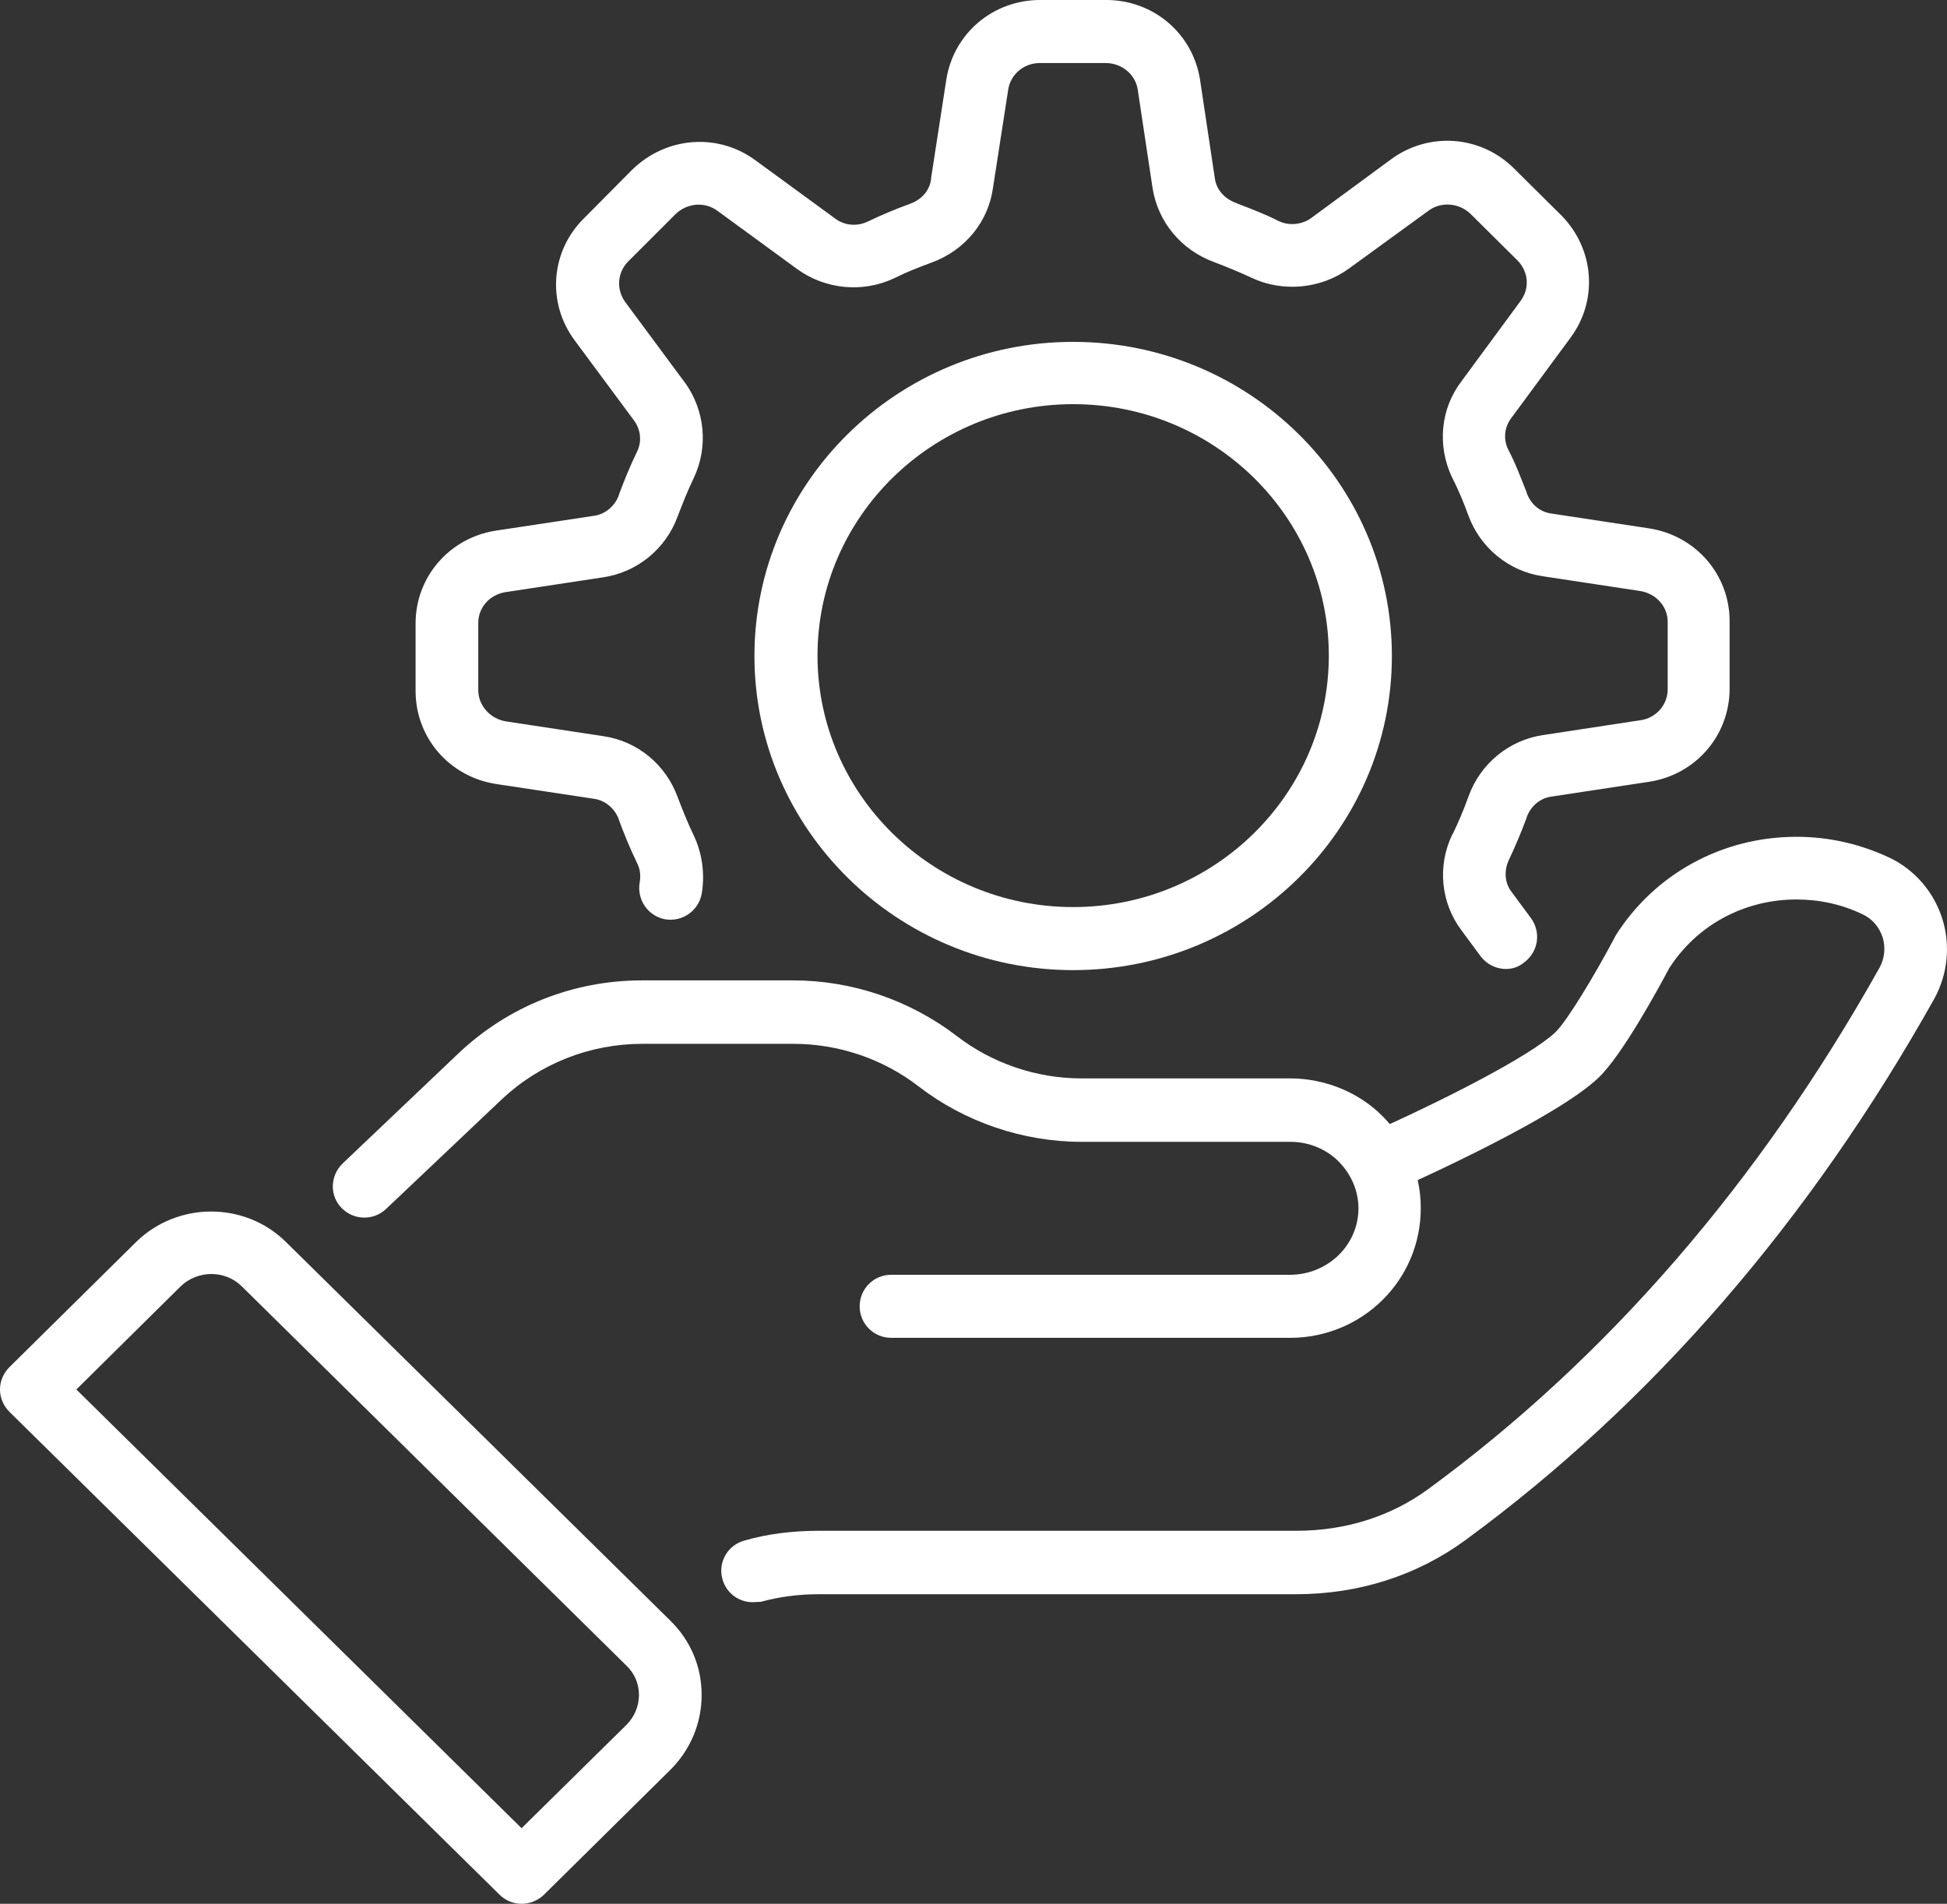
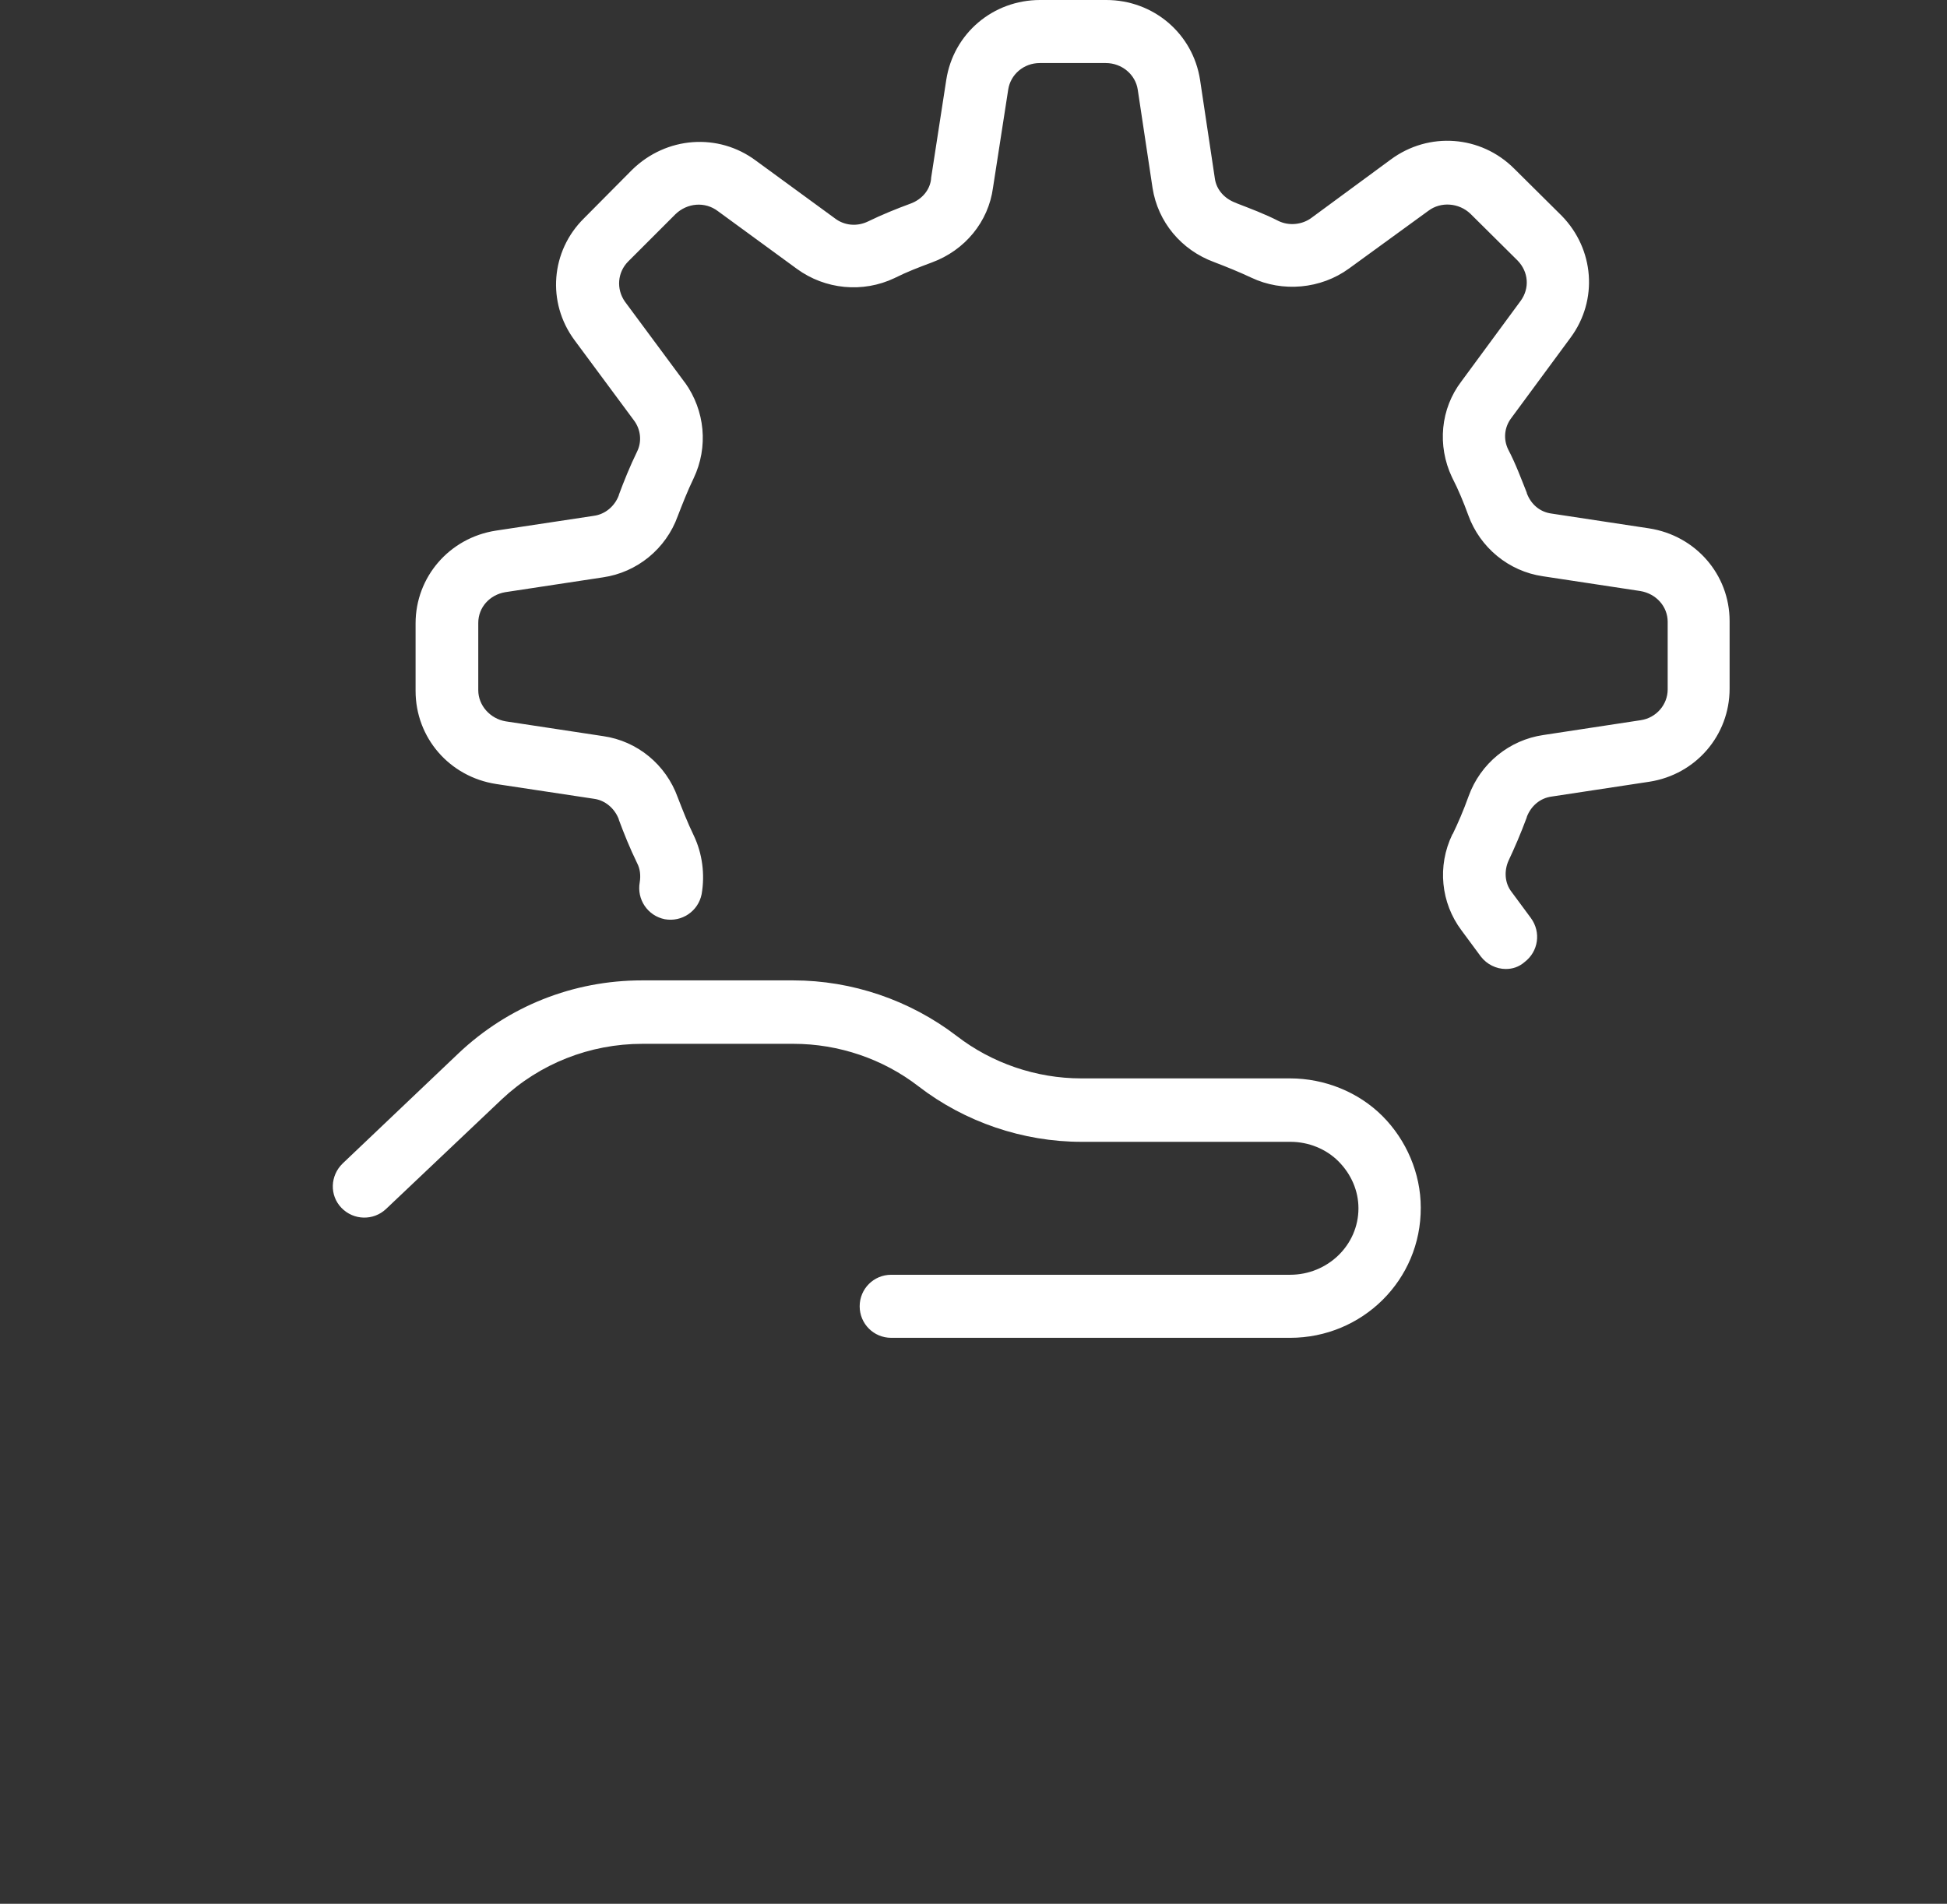
<svg xmlns="http://www.w3.org/2000/svg" id="Calque_2" data-name="Calque 2" viewBox="0 0 512.53 501.2">
  <rect x="0" y="0" width="512.53" height="501.2" fill="#333333" stroke="none" />
  <g id="Layer_1" data-name="Layer 1">
    <g>
      <path d="m396.4,255.1c-2.5,0-5-1.2-6.6-3.3l-5.1-6.9c-5.4-7.2-6.4-16.9-2.4-25.2,0,0,0-.1.1-.1,1.4-2.9,2.8-6.1,4.2-10,3.1-8.6,10.7-14.8,19.7-16.1l25.6-3.9c4.1-.6,7.1-4.1,7.1-8.1v-17.8c0-4-3-7.4-7.2-8.1l-25.7-3.9c-8.9-1.3-16.5-7.5-19.6-16.1-1.2-3.3-2.6-6.7-4.2-9.8,0-.1-.1-.2-.1-.2-3.9-8.3-3-18,2.5-25.2l15.6-21.2c2.4-3.3,2.1-7.6-.8-10.6l-12.4-12.3c-3-2.9-7.8-3.3-11.1-.8l-20.9,15.2c-7.4,5.4-17.5,6.3-25.7,2.4-3.2-1.5-6.4-2.8-9.8-4.1-8.7-3.2-14.8-10.6-16.2-19.5l-3.9-25.9c-.6-4-4.2-7-8.4-7h-17.4c-4.2,0-7.7,3-8.3,7l-4,25.8c-1.2,9-7.4,16.5-16.1,19.7-3.5,1.3-6.6,2.5-9.6,4-.1,0-.1.1-.2.1-8.4,4-18.3,3-25.7-2.4l-20.8-15.2c-3.4-2.6-8.1-2.2-11.2.8l-12.4,12.4c-2.9,2.9-3.2,7.3-.9,10.6l15.7,21.2s0,.1.1.1c5.3,7.4,6.2,17,2.3,25.2-1.6,3.3-3,6.9-4.2,10-3.1,8.6-10.7,14.8-19.7,16.1l-25.7,3.9c-4.1.7-7.1,4-7.1,8.1v17.7c0,4,3.1,7.5,7.2,8.2l25.7,3.9c9,1.3,16.5,7.5,19.6,16.1,1.2,3.1,2.6,6.7,4.2,10,2.3,4.8,3,10.3,2.1,15.5-.9,4.5-5.2,7.4-9.7,6.6-4.5-.9-7.4-5.2-6.6-9.7.3-1.8.1-3.6-.7-5.1-1.9-3.9-3.5-7.9-4.8-11.4v-.1c-1.1-2.9-3.6-5-6.5-5.4l-25.8-3.9c-12.3-1.9-21.2-12.2-21.2-24.5v-17.8c0-12.2,8.9-22.5,21.1-24.4l25.8-3.9c3-.4,5.5-2.5,6.6-5.4v-.1c1.3-3.5,2.9-7.5,4.8-11.4,1.3-2.6,1-5.8-.8-8.2l-15.7-21.2c-7.3-9.9-6.2-23.4,2.5-32l12.7-12.8c9-8.8,22.7-9.8,32.6-2.4l20.8,15.2c2.5,1.9,5.8,2.2,8.7.8,3.7-1.8,7.4-3.3,11.2-4.7,3-1.1,5.1-3.6,5.4-6.5v-.2l4-25.9c1.9-12.2,12.3-21,24.7-21h17.4c12.4,0,22.8,8.8,24.7,21l3.9,26c.4,2.9,2.5,5.3,5.5,6.4q.1,0,.2.1c3.6,1.4,7.4,2.8,11.1,4.7,2.7,1.3,6.2,1,8.7-.9l20.8-15.3c10-7.4,23.7-6.4,32.5,2.4l12.5,12.4c8.6,8.8,9.6,22.2,2.4,32l-15.7,21.3c-1.8,2.4-2.1,5.5-.8,8.2,2,3.8,3.5,7.9,4.9,11.4v.1c1.1,3,3.5,5,6.5,5.4l25.7,3.9c12.3,1.9,21.2,12.2,21.2,24.4v17.8c0,12.3-8.9,22.6-21.1,24.5l-25.7,3.9c-3.1.4-5.5,2.5-6.6,5.4v.1c-1.6,4.3-3.2,8-4.8,11.4-1.2,2.7-1,5.9.8,8.2l5.1,6.9c2.7,3.7,2,8.8-1.7,11.6-1.5,1.3-3.2,1.8-4.9,1.8Z" style="fill: #fff; stroke-width: 0px;" />
-       <path d="m282.5,255.4c-46.2,0-83.9-37.1-83.9-82.7s37.6-82.7,83.9-82.7,83.9,37.1,83.9,82.7-37.6,82.7-83.9,82.7Zm0-149c-37.1,0-67.3,29.7-67.3,66.2s30.2,66.2,67.3,66.2,67.3-29.7,67.3-66.2-30.1-66.2-67.3-66.2Z" style="fill: #fff; stroke-width: 0px;" />
-       <path d="m198.1,421.8c-3.6,0-6.9-2.4-7.9-6-1.3-4.4,1.3-9,5.7-10.2,6.1-1.8,12.8-2.6,19.7-2.6h125.7c12.9,0,24.9-3.8,34.7-11,47.1-34.5,87.1-80.7,118.8-137.3,1.3-2.4,1.6-5.2.8-7.9-.9-2.7-2.7-4.9-5.3-6.1-5.4-2.6-11.3-3.9-17.4-3.9-13.7,0-26.2,6.7-33.5,18.1-2.4,4.5-12.4,23.1-18.8,29-10.9,10.2-44.3,25.4-54.2,29.9-4.2,1.9-9.1,0-10.9-4.2-1.9-4.2,0-9.1,4.2-10.9,19.9-8.8,43-20.6,49.7-26.9,3-2.8,10.4-15.1,15.6-24.9.1-.2.2-.4.3-.6,10.3-16.3,28.1-26,47.6-26,8.6,0,16.8,1.9,24.5,5.5,6.7,3.2,11.7,9.1,13.9,16.1s1.4,14.6-2.1,21c-32.9,58.7-74.4,106.6-123.5,142.6-12.7,9.3-28.1,14.2-44.5,14.2h-125.7c-5.4,0-10.5.7-15.2,2-.7,0-1.5.1-2.2.1Z" style="fill: #fff; stroke-width: 0px;" />
      <path d="m339.6,352.2h-105c-4.6,0-8.3-3.7-8.3-8.3s3.7-8.3,8.3-8.3h105c9.9,0,18-7.8,18-17.5,0-4.6-1.9-9-5.3-12.4-3.2-3.2-7.8-5.1-12.6-5.1h-55c-15.4,0-30.7-5.2-42.9-14.6-9.3-7.2-21-11.2-32.9-11.2h-39.8c-13.8,0-27,5.2-37,14.6l-30.5,28.9c-3.3,3.1-8.5,3-11.7-.3s-3-8.5.3-11.7l30.5-29c13.1-12.4,30.2-19.2,48.3-19.2h39.8c15.5,0,30.7,5.2,43,14.6,9.3,7.2,21,11.2,32.8,11.2h55c9.1,0,18,3.6,24.3,9.9s10.1,15.1,10.1,24.1c.1,19.1-15.4,34.3-34.4,34.3Z" style="fill: #fff; stroke-width: 0px;" />
-       <path d="m137.3,501.2c-2.1,0-4.2-.8-5.8-2.4L2.5,371.7c-1.6-1.6-2.5-3.7-2.5-5.9s.9-4.3,2.5-5.9l33.4-33c10.9-10.6,28.5-10.6,39.3,0l101.3,99.8c5.3,5.2,8.2,12.1,8.2,19.5s-2.9,14.4-8.2,19.7h0l-33.4,33c-1.6,1.5-3.7,2.3-5.8,2.3ZM20.1,365.8l117.2,115.5,27.6-27.2c2.1-2.1,3.3-4.9,3.3-7.9s-1.2-5.7-3.3-7.7l-101.2-99.8c-4.4-4.4-11.7-4.4-16.2,0l-27.4,27.1Z" style="fill: #fff; stroke-width: 0px;" />
    </g>
  </g>
</svg>